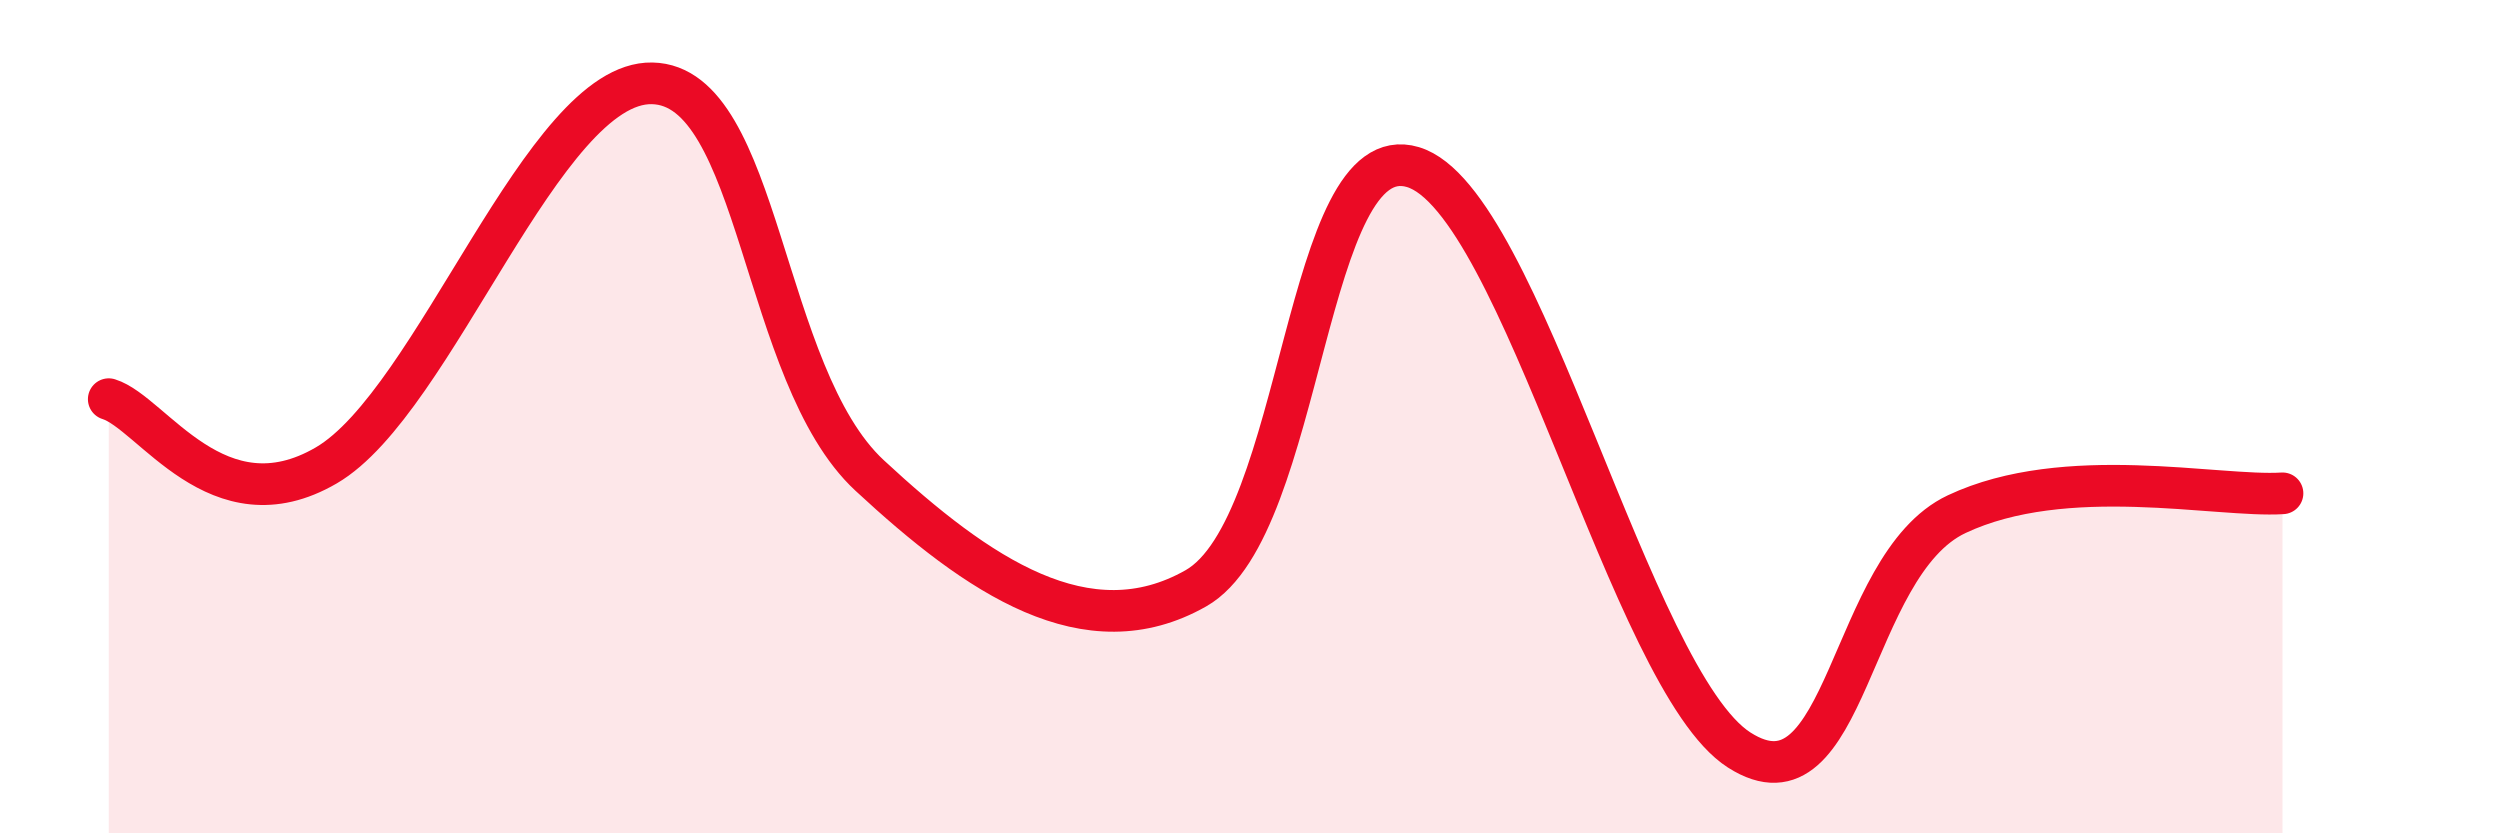
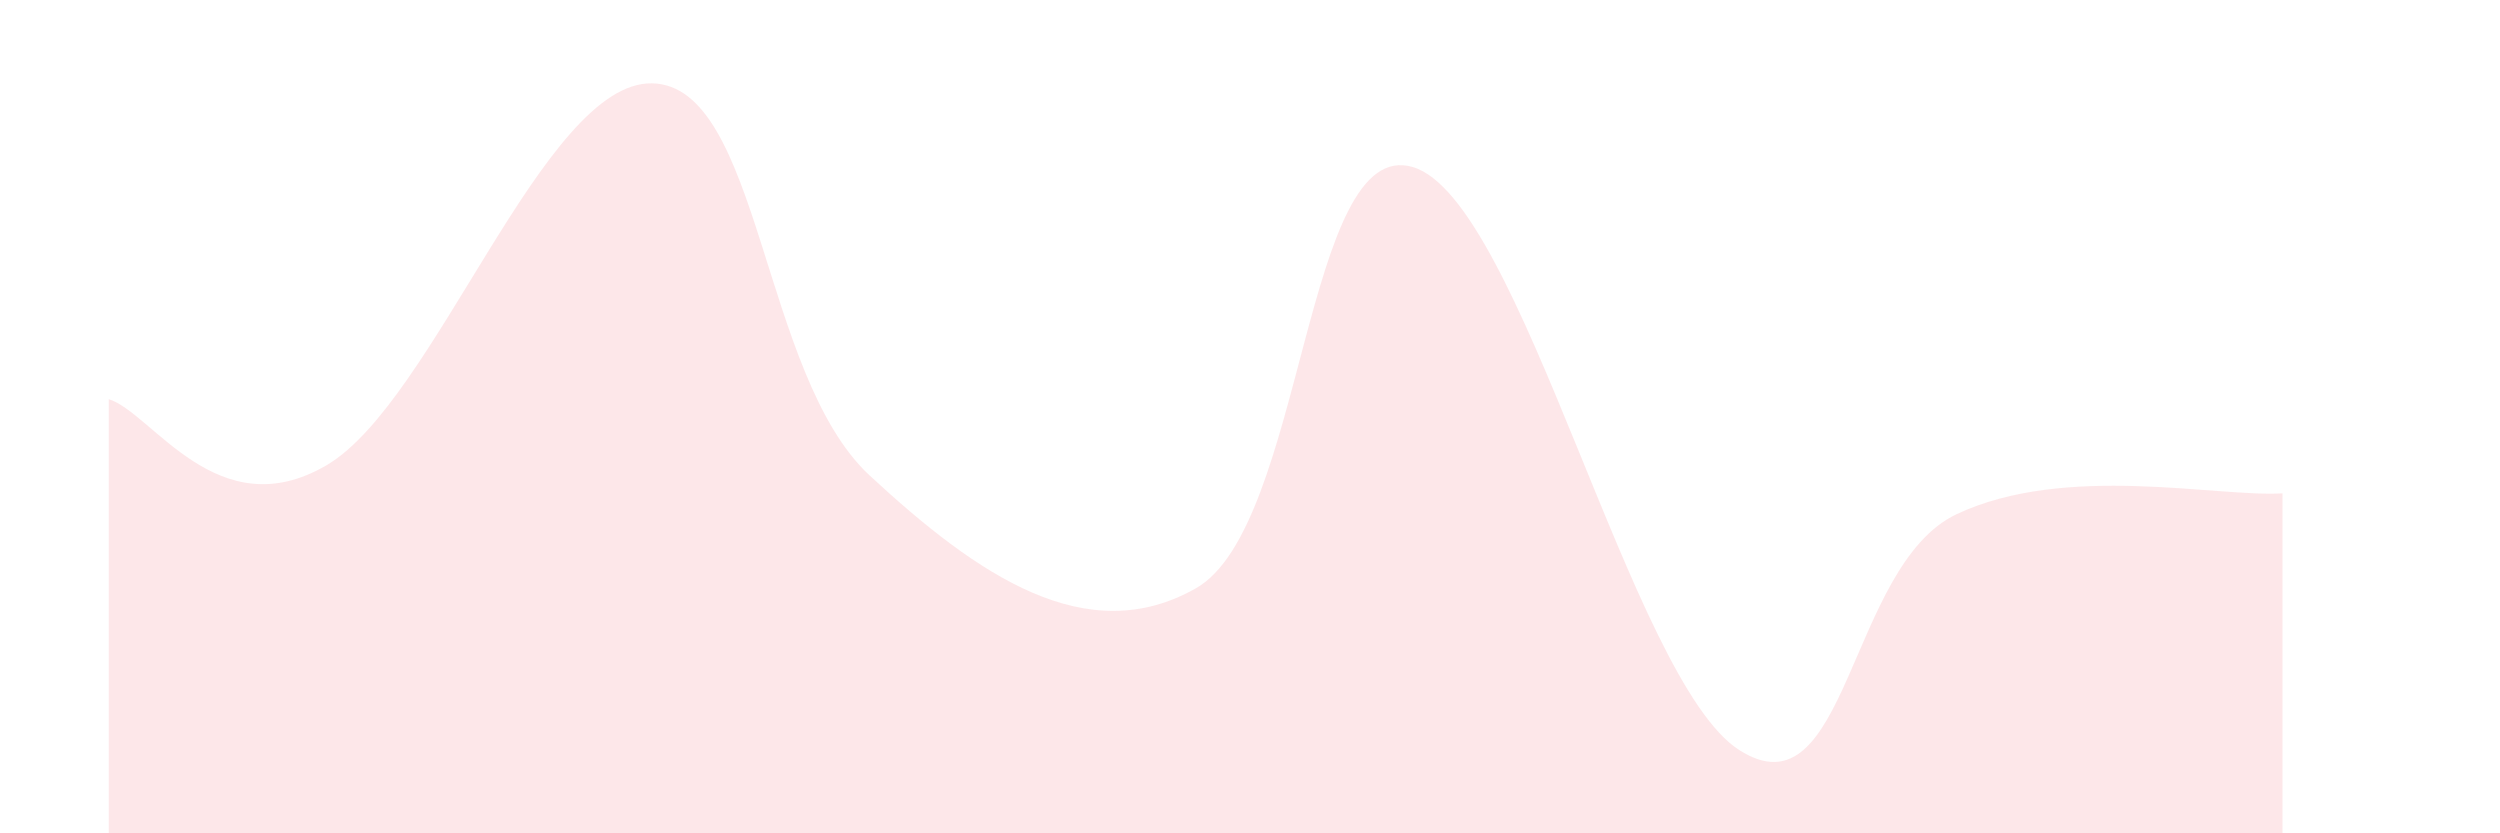
<svg xmlns="http://www.w3.org/2000/svg" width="60" height="20" viewBox="0 0 60 20">
  <path d="M 2.61,9.58 C 3.65,9.9 5.22,12.69 7.83,11.17 C 10.44,9.65 13.04,1.95 15.65,2 C 18.26,2.05 18.26,8.99 20.87,11.41 C 23.48,13.83 26.09,15.6 28.7,14.12 C 31.31,12.64 31.3,3.23 33.91,4.01 C 36.52,4.79 39.13,16.33 41.74,18 C 44.35,19.67 44.35,13.57 46.96,12.34 C 49.57,11.11 53.22,11.94 54.78,11.84L54.78 20L2.61 20Z" fill="#EB0A25" opacity="0.1" stroke-linecap="round" stroke-linejoin="round" />
-   <path d="M 2.61,9.58 C 3.65,9.9 5.22,12.69 7.83,11.17 C 10.44,9.65 13.04,1.95 15.65,2 C 18.26,2.05 18.26,8.99 20.87,11.41 C 23.48,13.83 26.09,15.6 28.7,14.12 C 31.31,12.64 31.3,3.23 33.91,4.01 C 36.52,4.79 39.13,16.33 41.74,18 C 44.35,19.67 44.35,13.57 46.96,12.34 C 49.57,11.11 53.22,11.94 54.78,11.84" stroke="#EB0A25" stroke-width="1" fill="none" stroke-linecap="round" stroke-linejoin="round" />
</svg>